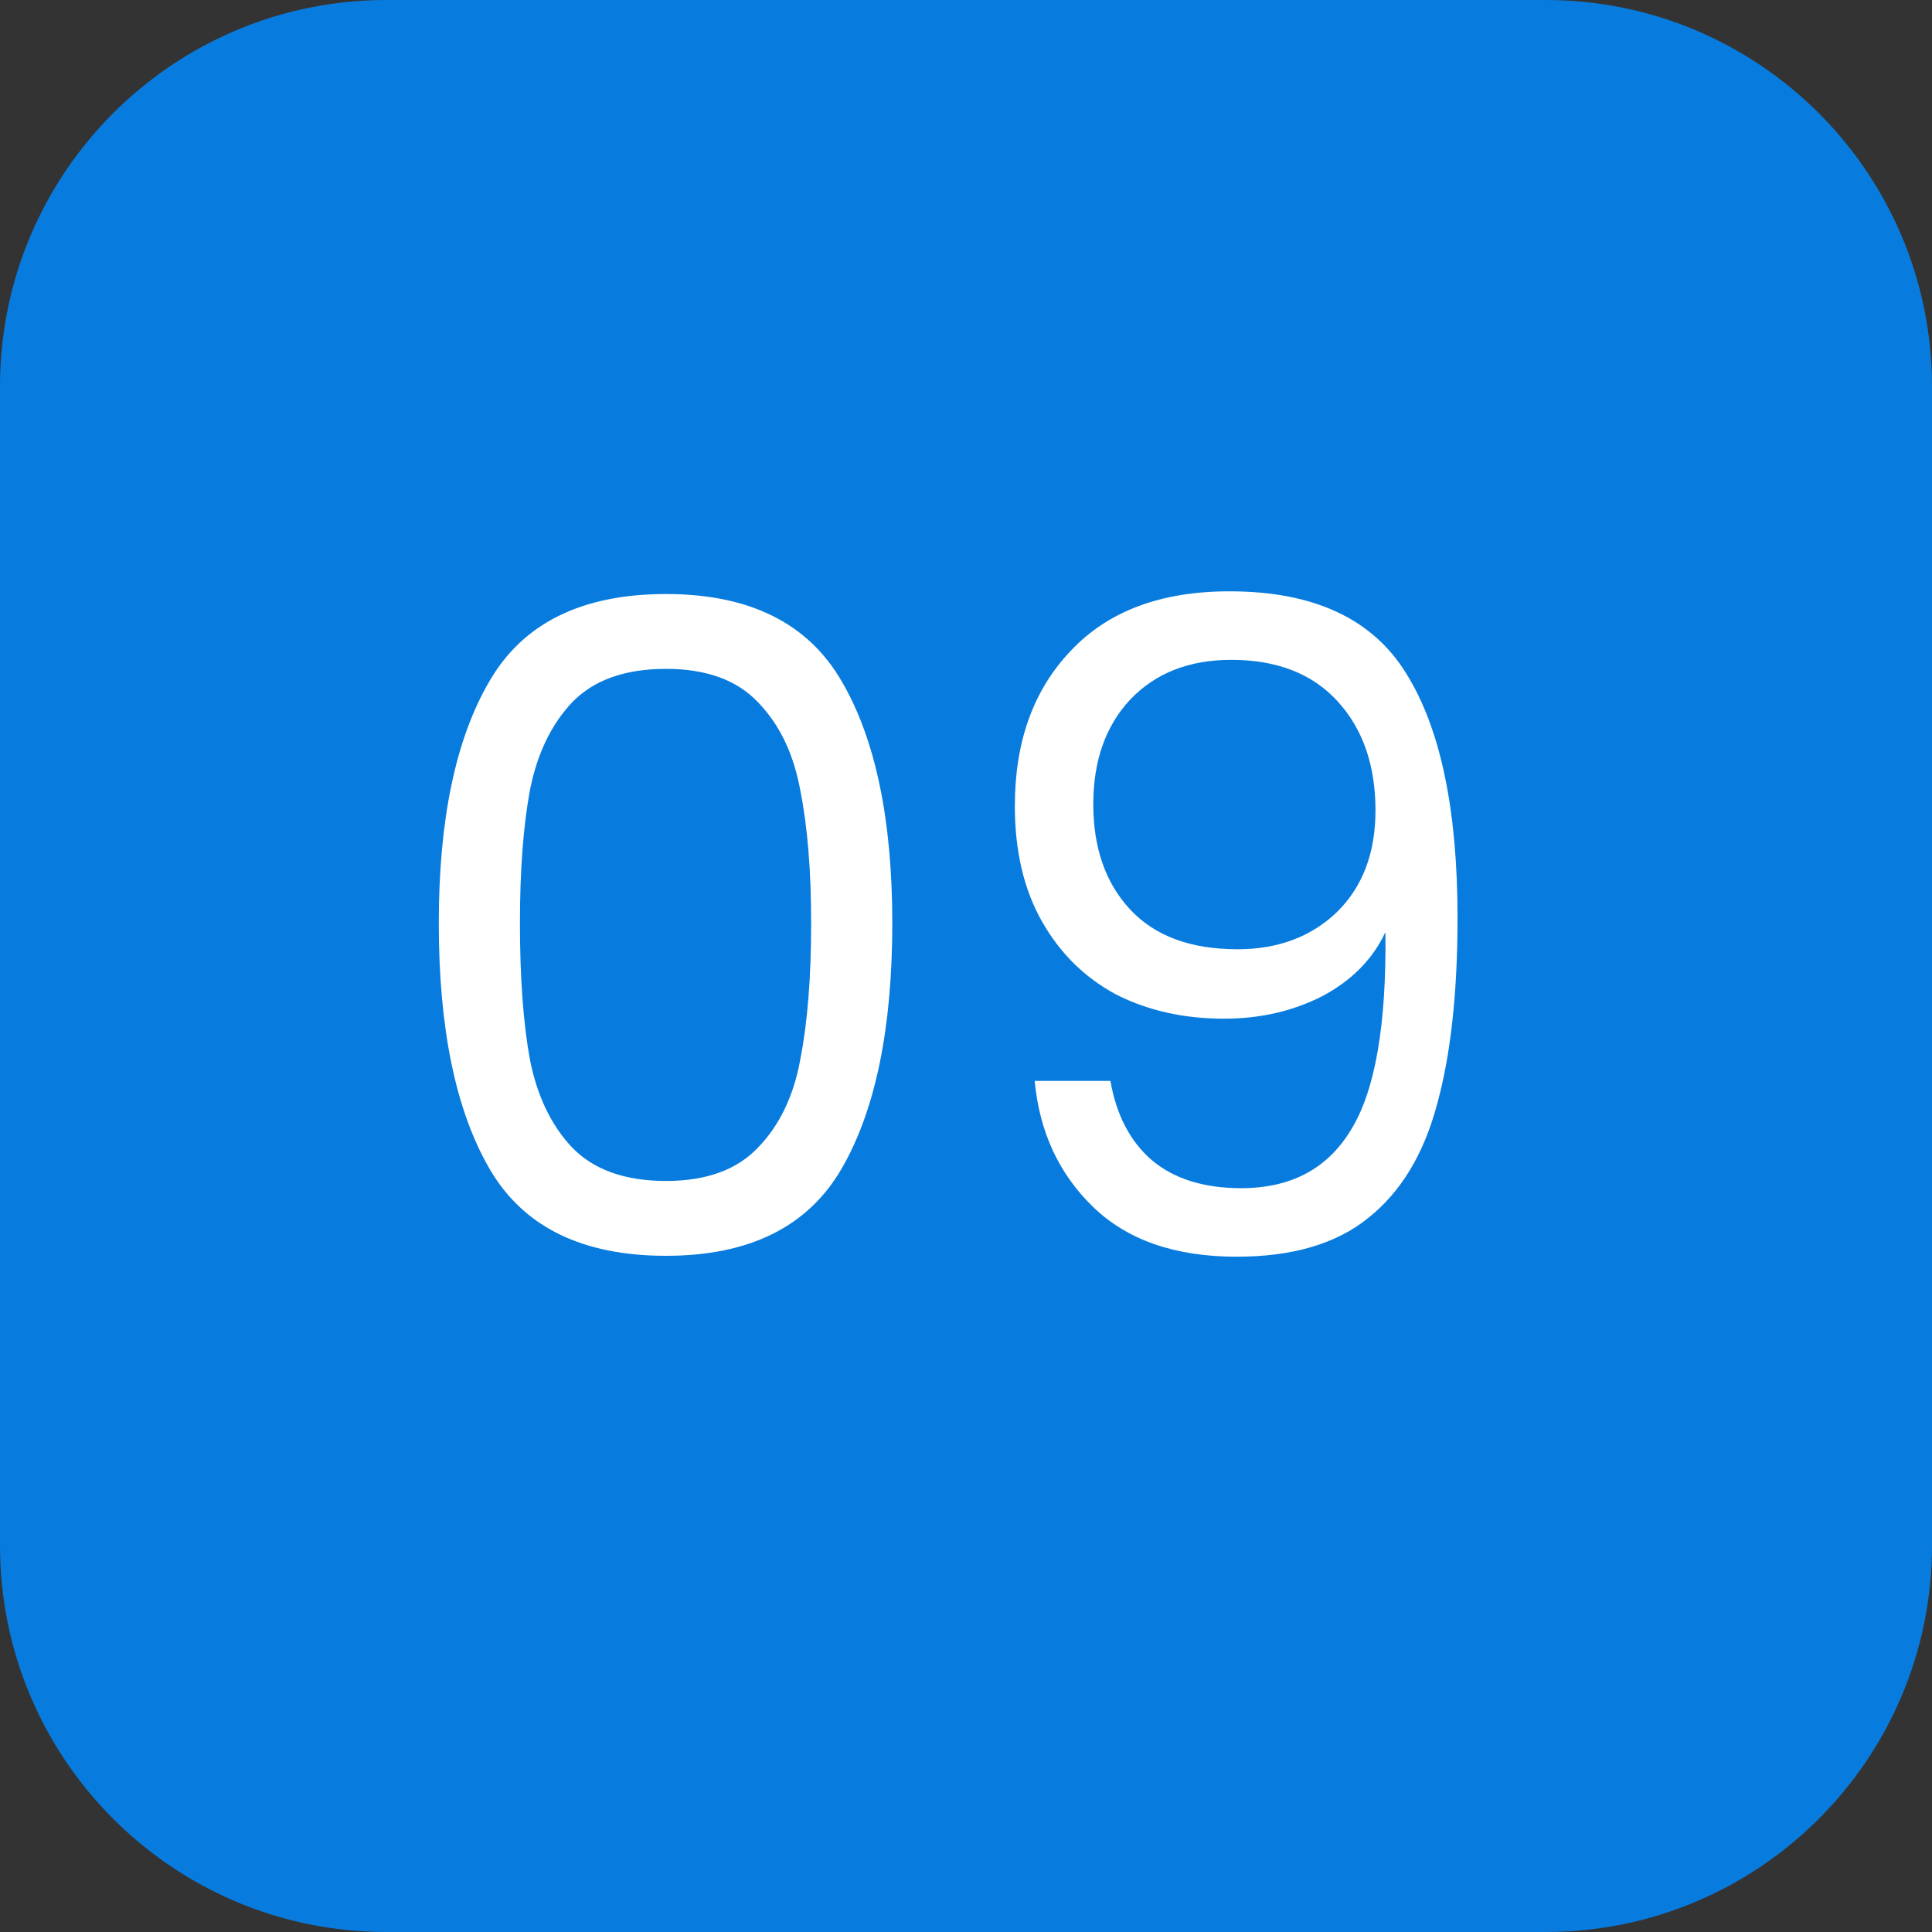
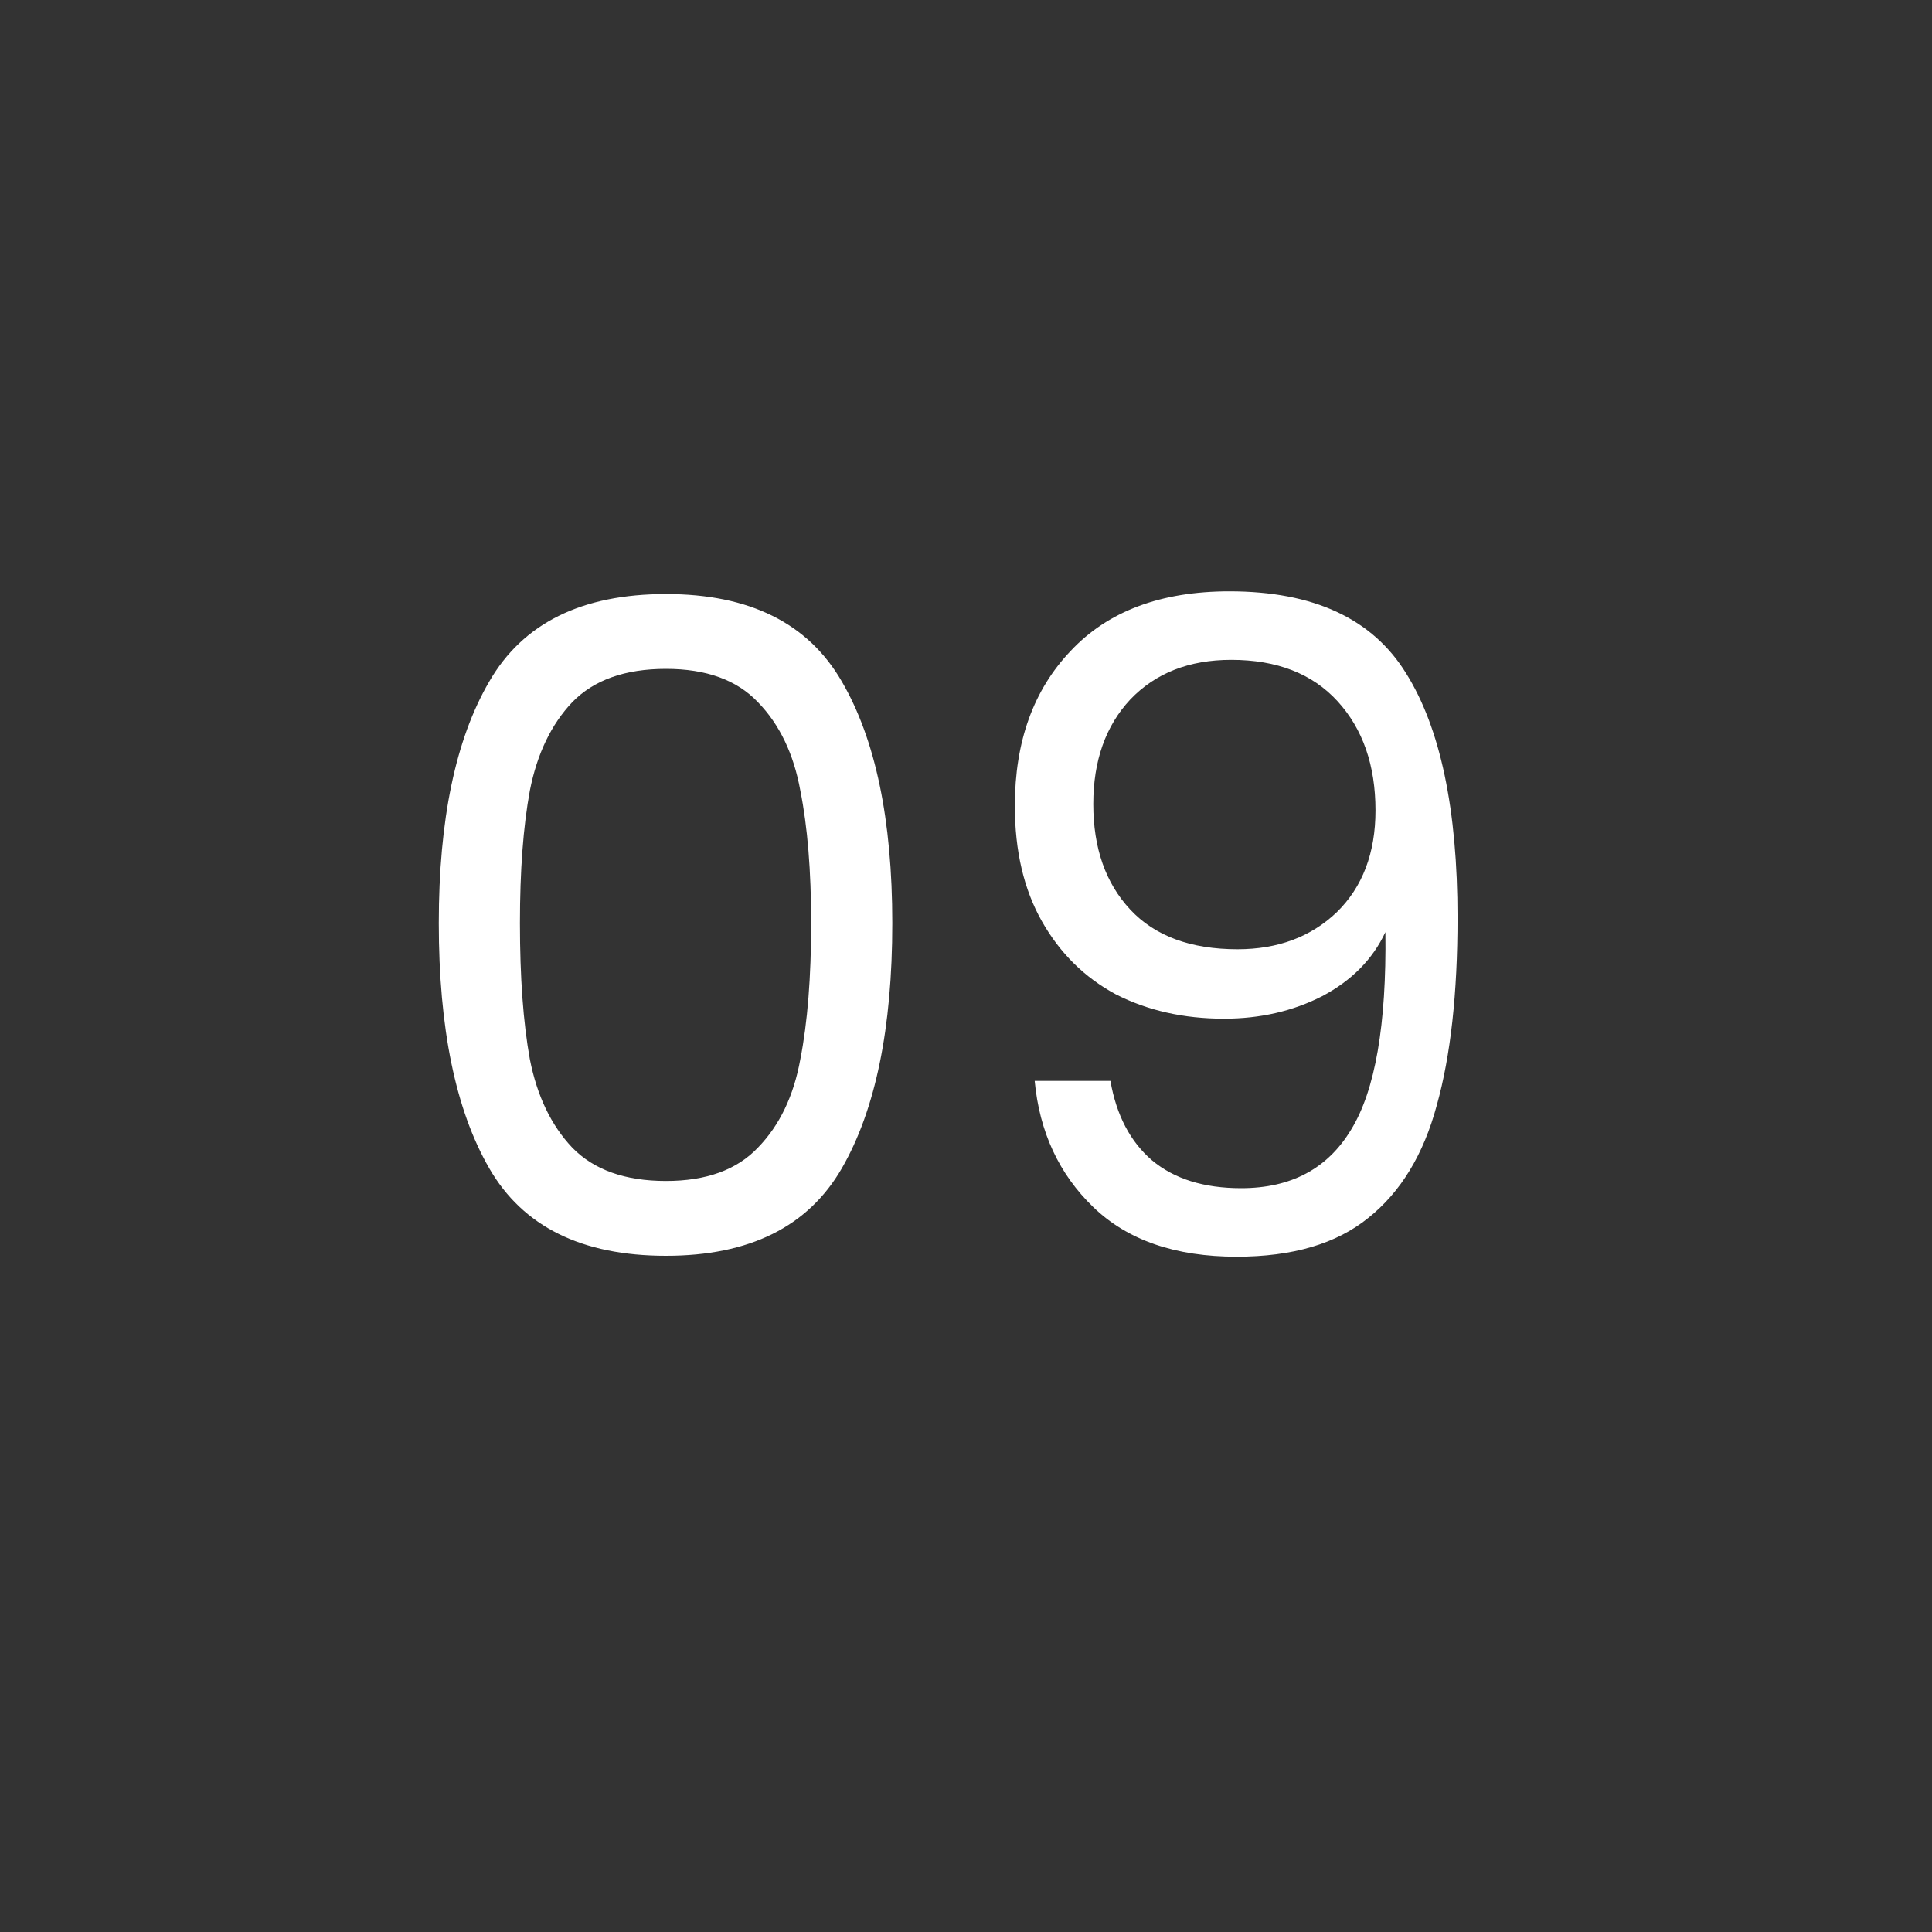
<svg xmlns="http://www.w3.org/2000/svg" width="60" height="60" viewBox="0 0 60 60" fill="none">
  <rect x="0" y="0" width="60" height="60" fill="#333333" stroke="none" />
-   <path d="M0 12C0 5.373 5.373 0 12 0H48C54.627 0 60 5.373 60 12V48C60 54.627 54.627 60 48 60H12C5.373 60 0 54.627 0 48V12Z" fill="#087CDE" />
  <path d="M13.627 28.668C13.627 25.457 14.149 22.956 15.195 21.164C16.24 19.353 18.069 18.448 20.683 18.448C23.277 18.448 25.097 19.353 26.143 21.164C27.188 22.956 27.711 25.457 27.711 28.668C27.711 31.935 27.188 34.473 26.143 36.284C25.097 38.095 23.277 39 20.683 39C18.069 39 16.24 38.095 15.195 36.284C14.149 34.473 13.627 31.935 13.627 28.668ZM25.191 28.668C25.191 27.044 25.079 25.672 24.855 24.552C24.649 23.413 24.211 22.499 23.539 21.808C22.885 21.117 21.933 20.772 20.683 20.772C19.413 20.772 18.443 21.117 17.771 21.808C17.117 22.499 16.679 23.413 16.455 24.552C16.249 25.672 16.147 27.044 16.147 28.668C16.147 30.348 16.249 31.757 16.455 32.896C16.679 34.035 17.117 34.949 17.771 35.64C18.443 36.331 19.413 36.676 20.683 36.676C21.933 36.676 22.885 36.331 23.539 35.64C24.211 34.949 24.649 34.035 24.855 32.896C25.079 31.757 25.191 30.348 25.191 28.668ZM34.485 33.568C34.671 34.632 35.101 35.453 35.773 36.032C36.463 36.611 37.387 36.9 38.545 36.9C40.094 36.9 41.233 36.293 41.961 35.08C42.707 33.867 43.062 31.823 43.025 28.948C42.633 29.788 41.979 30.451 41.065 30.936C40.15 31.403 39.133 31.636 38.013 31.636C36.762 31.636 35.642 31.384 34.653 30.88C33.682 30.357 32.917 29.601 32.357 28.612C31.797 27.623 31.517 26.428 31.517 25.028C31.517 23.031 32.095 21.425 33.253 20.212C34.41 18.98 36.053 18.364 38.181 18.364C40.794 18.364 42.623 19.213 43.669 20.912C44.733 22.611 45.265 25.14 45.265 28.5C45.265 30.852 45.05 32.793 44.621 34.324C44.21 35.855 43.501 37.021 42.493 37.824C41.503 38.627 40.141 39.028 38.405 39.028C36.501 39.028 35.017 38.515 33.953 37.488C32.889 36.461 32.282 35.155 32.133 33.568H34.485ZM38.433 29.48C39.683 29.48 40.71 29.097 41.513 28.332C42.315 27.548 42.717 26.493 42.717 25.168C42.717 23.768 42.325 22.639 41.541 21.78C40.757 20.921 39.655 20.492 38.237 20.492C36.93 20.492 35.885 20.903 35.101 21.724C34.335 22.545 33.953 23.628 33.953 24.972C33.953 26.335 34.335 27.427 35.101 28.248C35.866 29.069 36.977 29.48 38.433 29.48Z" fill="white" />
</svg>